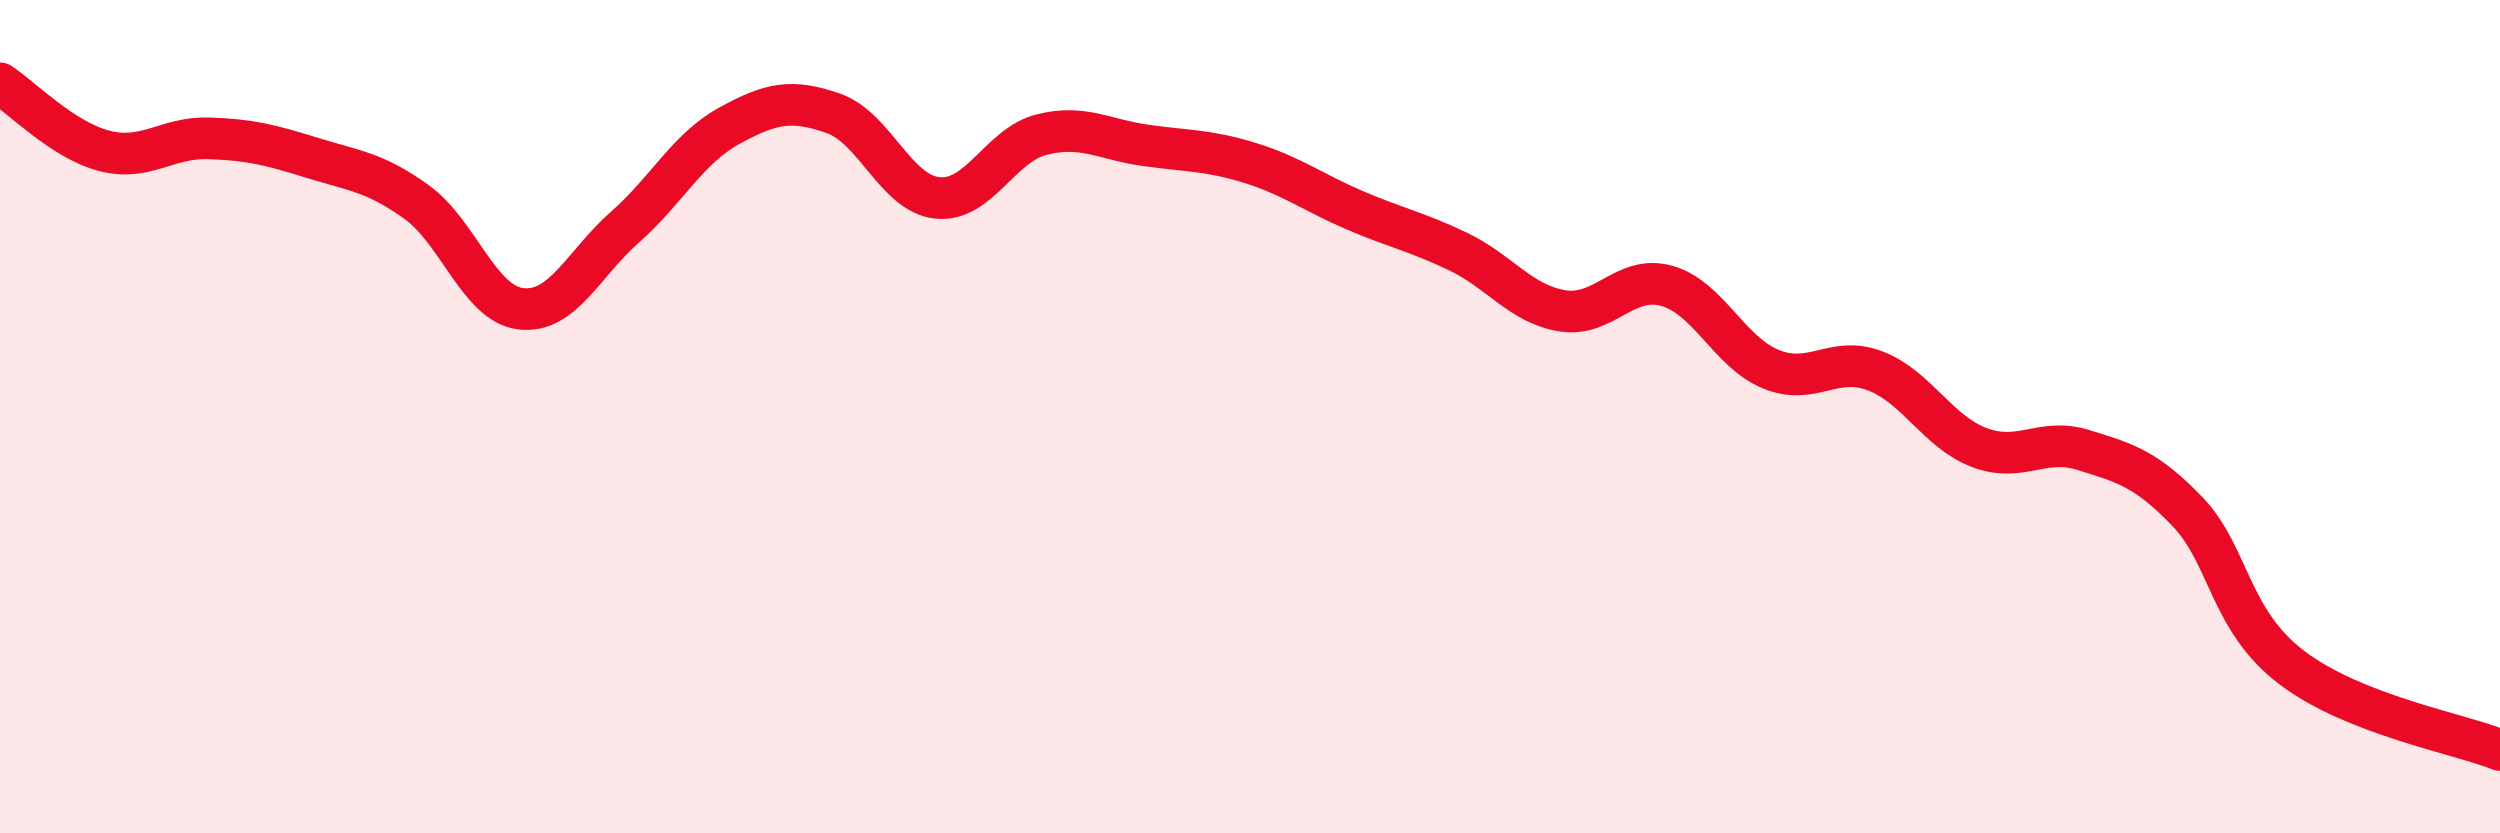
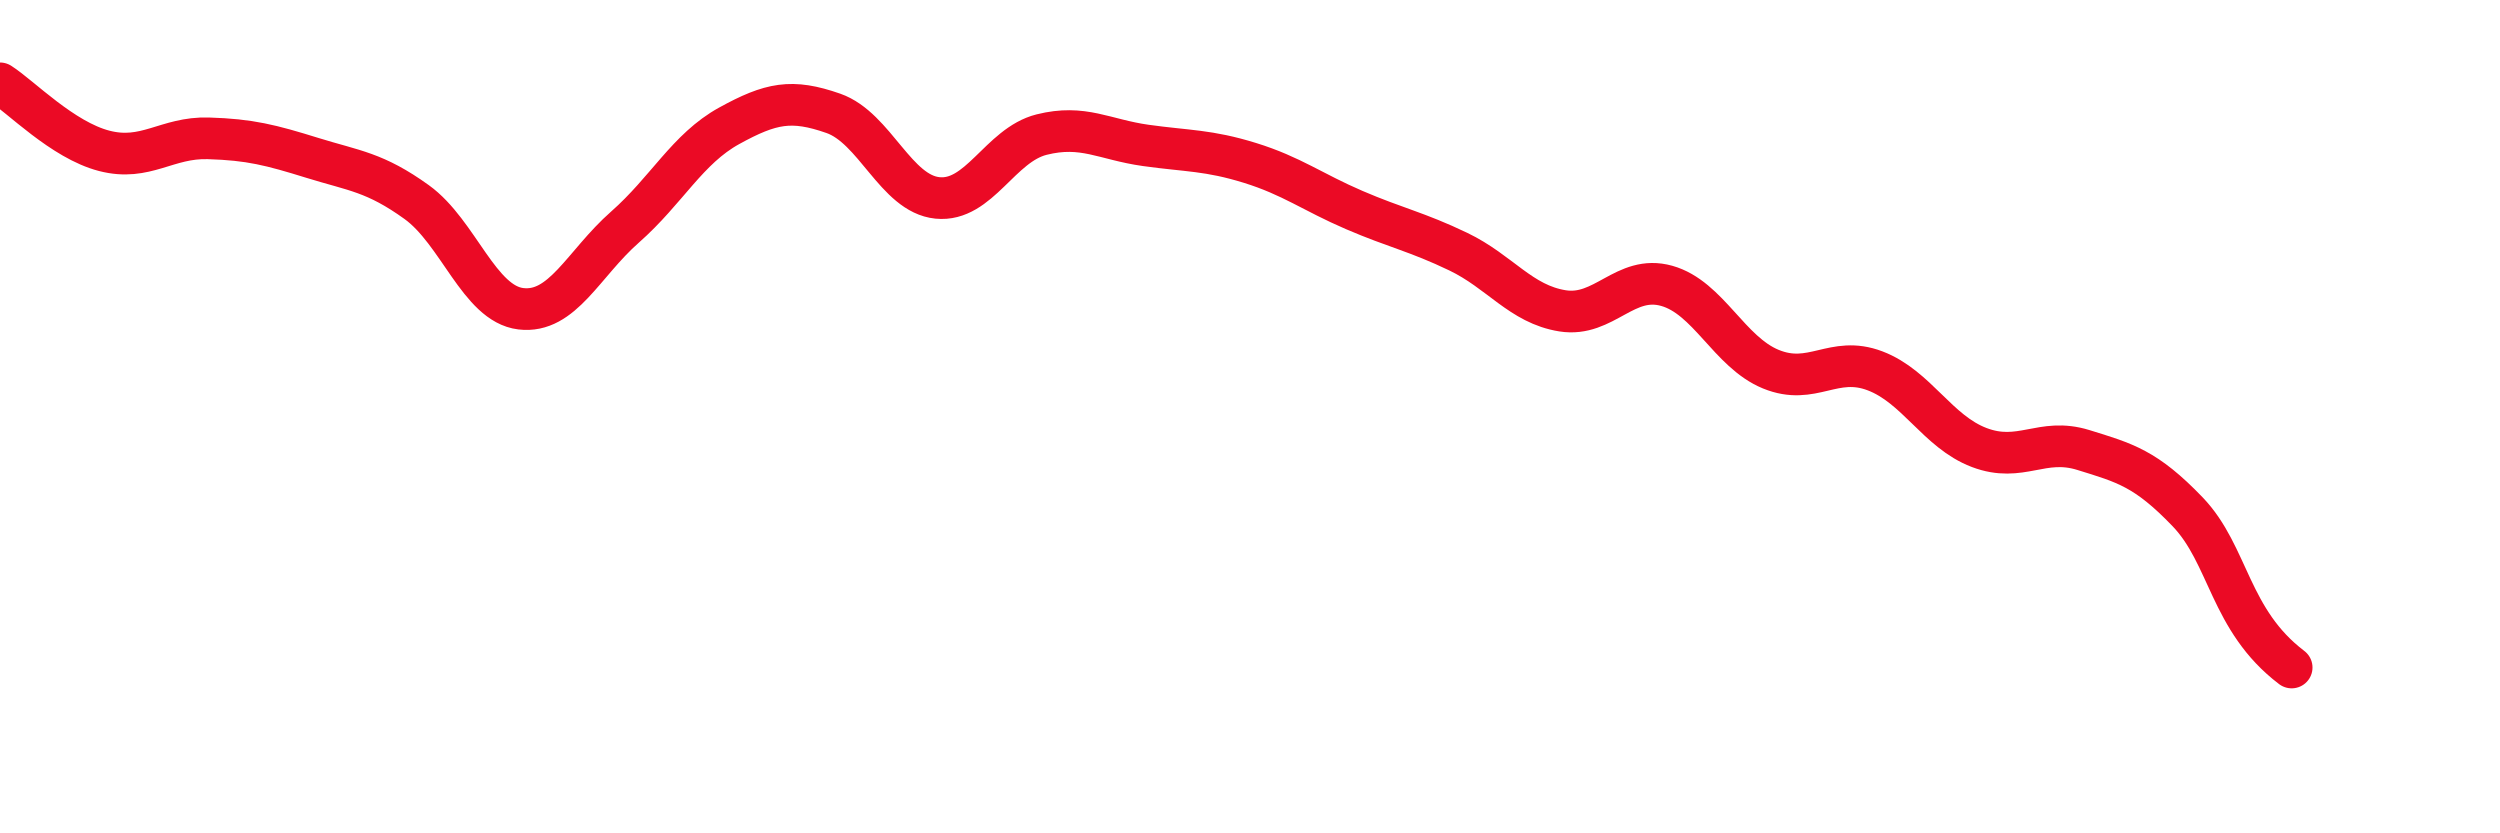
<svg xmlns="http://www.w3.org/2000/svg" width="60" height="20" viewBox="0 0 60 20">
-   <path d="M 0,2 C 0.5,2.32 1.5,3.36 2.5,3.62 C 3.5,3.88 4,3.29 5,3.32 C 6,3.35 6.5,3.48 7.5,3.79 C 8.5,4.1 9,4.13 10,4.85 C 11,5.57 11.5,7.29 12.5,7.41 C 13.5,7.53 14,6.33 15,5.45 C 16,4.57 16.5,3.57 17.5,3.02 C 18.5,2.47 19,2.37 20,2.72 C 21,3.07 21.5,4.65 22.5,4.75 C 23.5,4.85 24,3.48 25,3.23 C 26,2.98 26.5,3.35 27.5,3.49 C 28.5,3.63 29,3.6 30,3.91 C 31,4.22 31.5,4.61 32.5,5.04 C 33.5,5.47 34,5.56 35,6.04 C 36,6.52 36.5,7.3 37.5,7.46 C 38.5,7.62 39,6.58 40,6.86 C 41,7.14 41.5,8.45 42.5,8.86 C 43.5,9.27 44,8.52 45,8.9 C 46,9.28 46.5,10.36 47.5,10.74 C 48.5,11.12 49,10.49 50,10.8 C 51,11.11 51.5,11.24 52.5,12.28 C 53.5,13.32 53.5,14.88 55,16.02 C 56.5,17.16 59,17.6 60,18L60 20L0 20Z" fill="#EB0A25" opacity="0.1" stroke-linecap="round" stroke-linejoin="round" />
-   <path d="M 0,2 C 0.5,2.32 1.5,3.36 2.5,3.62 C 3.5,3.88 4,3.29 5,3.32 C 6,3.35 6.5,3.48 7.5,3.79 C 8.5,4.1 9,4.13 10,4.85 C 11,5.57 11.5,7.29 12.5,7.41 C 13.5,7.53 14,6.33 15,5.45 C 16,4.57 16.5,3.57 17.5,3.02 C 18.5,2.47 19,2.37 20,2.72 C 21,3.07 21.5,4.65 22.5,4.75 C 23.5,4.85 24,3.48 25,3.23 C 26,2.98 26.5,3.35 27.5,3.49 C 28.5,3.63 29,3.6 30,3.91 C 31,4.22 31.5,4.61 32.5,5.04 C 33.5,5.47 34,5.56 35,6.04 C 36,6.52 36.5,7.3 37.5,7.46 C 38.5,7.62 39,6.58 40,6.86 C 41,7.14 41.5,8.45 42.5,8.86 C 43.5,9.27 44,8.52 45,8.9 C 46,9.28 46.5,10.36 47.5,10.74 C 48.5,11.12 49,10.49 50,10.8 C 51,11.11 51.5,11.24 52.5,12.28 C 53.5,13.32 53.5,14.88 55,16.02 C 56.5,17.16 59,17.6 60,18" stroke="#EB0A25" stroke-width="1" fill="none" stroke-linecap="round" stroke-linejoin="round" />
+   <path d="M 0,2 C 0.5,2.32 1.5,3.36 2.5,3.62 C 3.5,3.88 4,3.29 5,3.32 C 6,3.35 6.5,3.48 7.5,3.79 C 8.5,4.1 9,4.13 10,4.85 C 11,5.57 11.5,7.29 12.5,7.41 C 13.5,7.53 14,6.33 15,5.45 C 16,4.57 16.5,3.57 17.5,3.02 C 18.5,2.47 19,2.37 20,2.72 C 21,3.07 21.5,4.65 22.5,4.75 C 23.5,4.85 24,3.48 25,3.23 C 26,2.98 26.5,3.35 27.5,3.49 C 28.5,3.63 29,3.6 30,3.91 C 31,4.22 31.5,4.61 32.5,5.04 C 33.5,5.47 34,5.56 35,6.04 C 36,6.52 36.5,7.3 37.5,7.46 C 38.5,7.62 39,6.58 40,6.86 C 41,7.14 41.5,8.45 42.5,8.86 C 43.5,9.27 44,8.52 45,8.9 C 46,9.28 46.5,10.36 47.5,10.74 C 48.5,11.12 49,10.49 50,10.8 C 51,11.11 51.5,11.24 52.5,12.28 C 53.5,13.32 53.5,14.88 55,16.02 " stroke="#EB0A25" stroke-width="1" fill="none" stroke-linecap="round" stroke-linejoin="round" />
</svg>